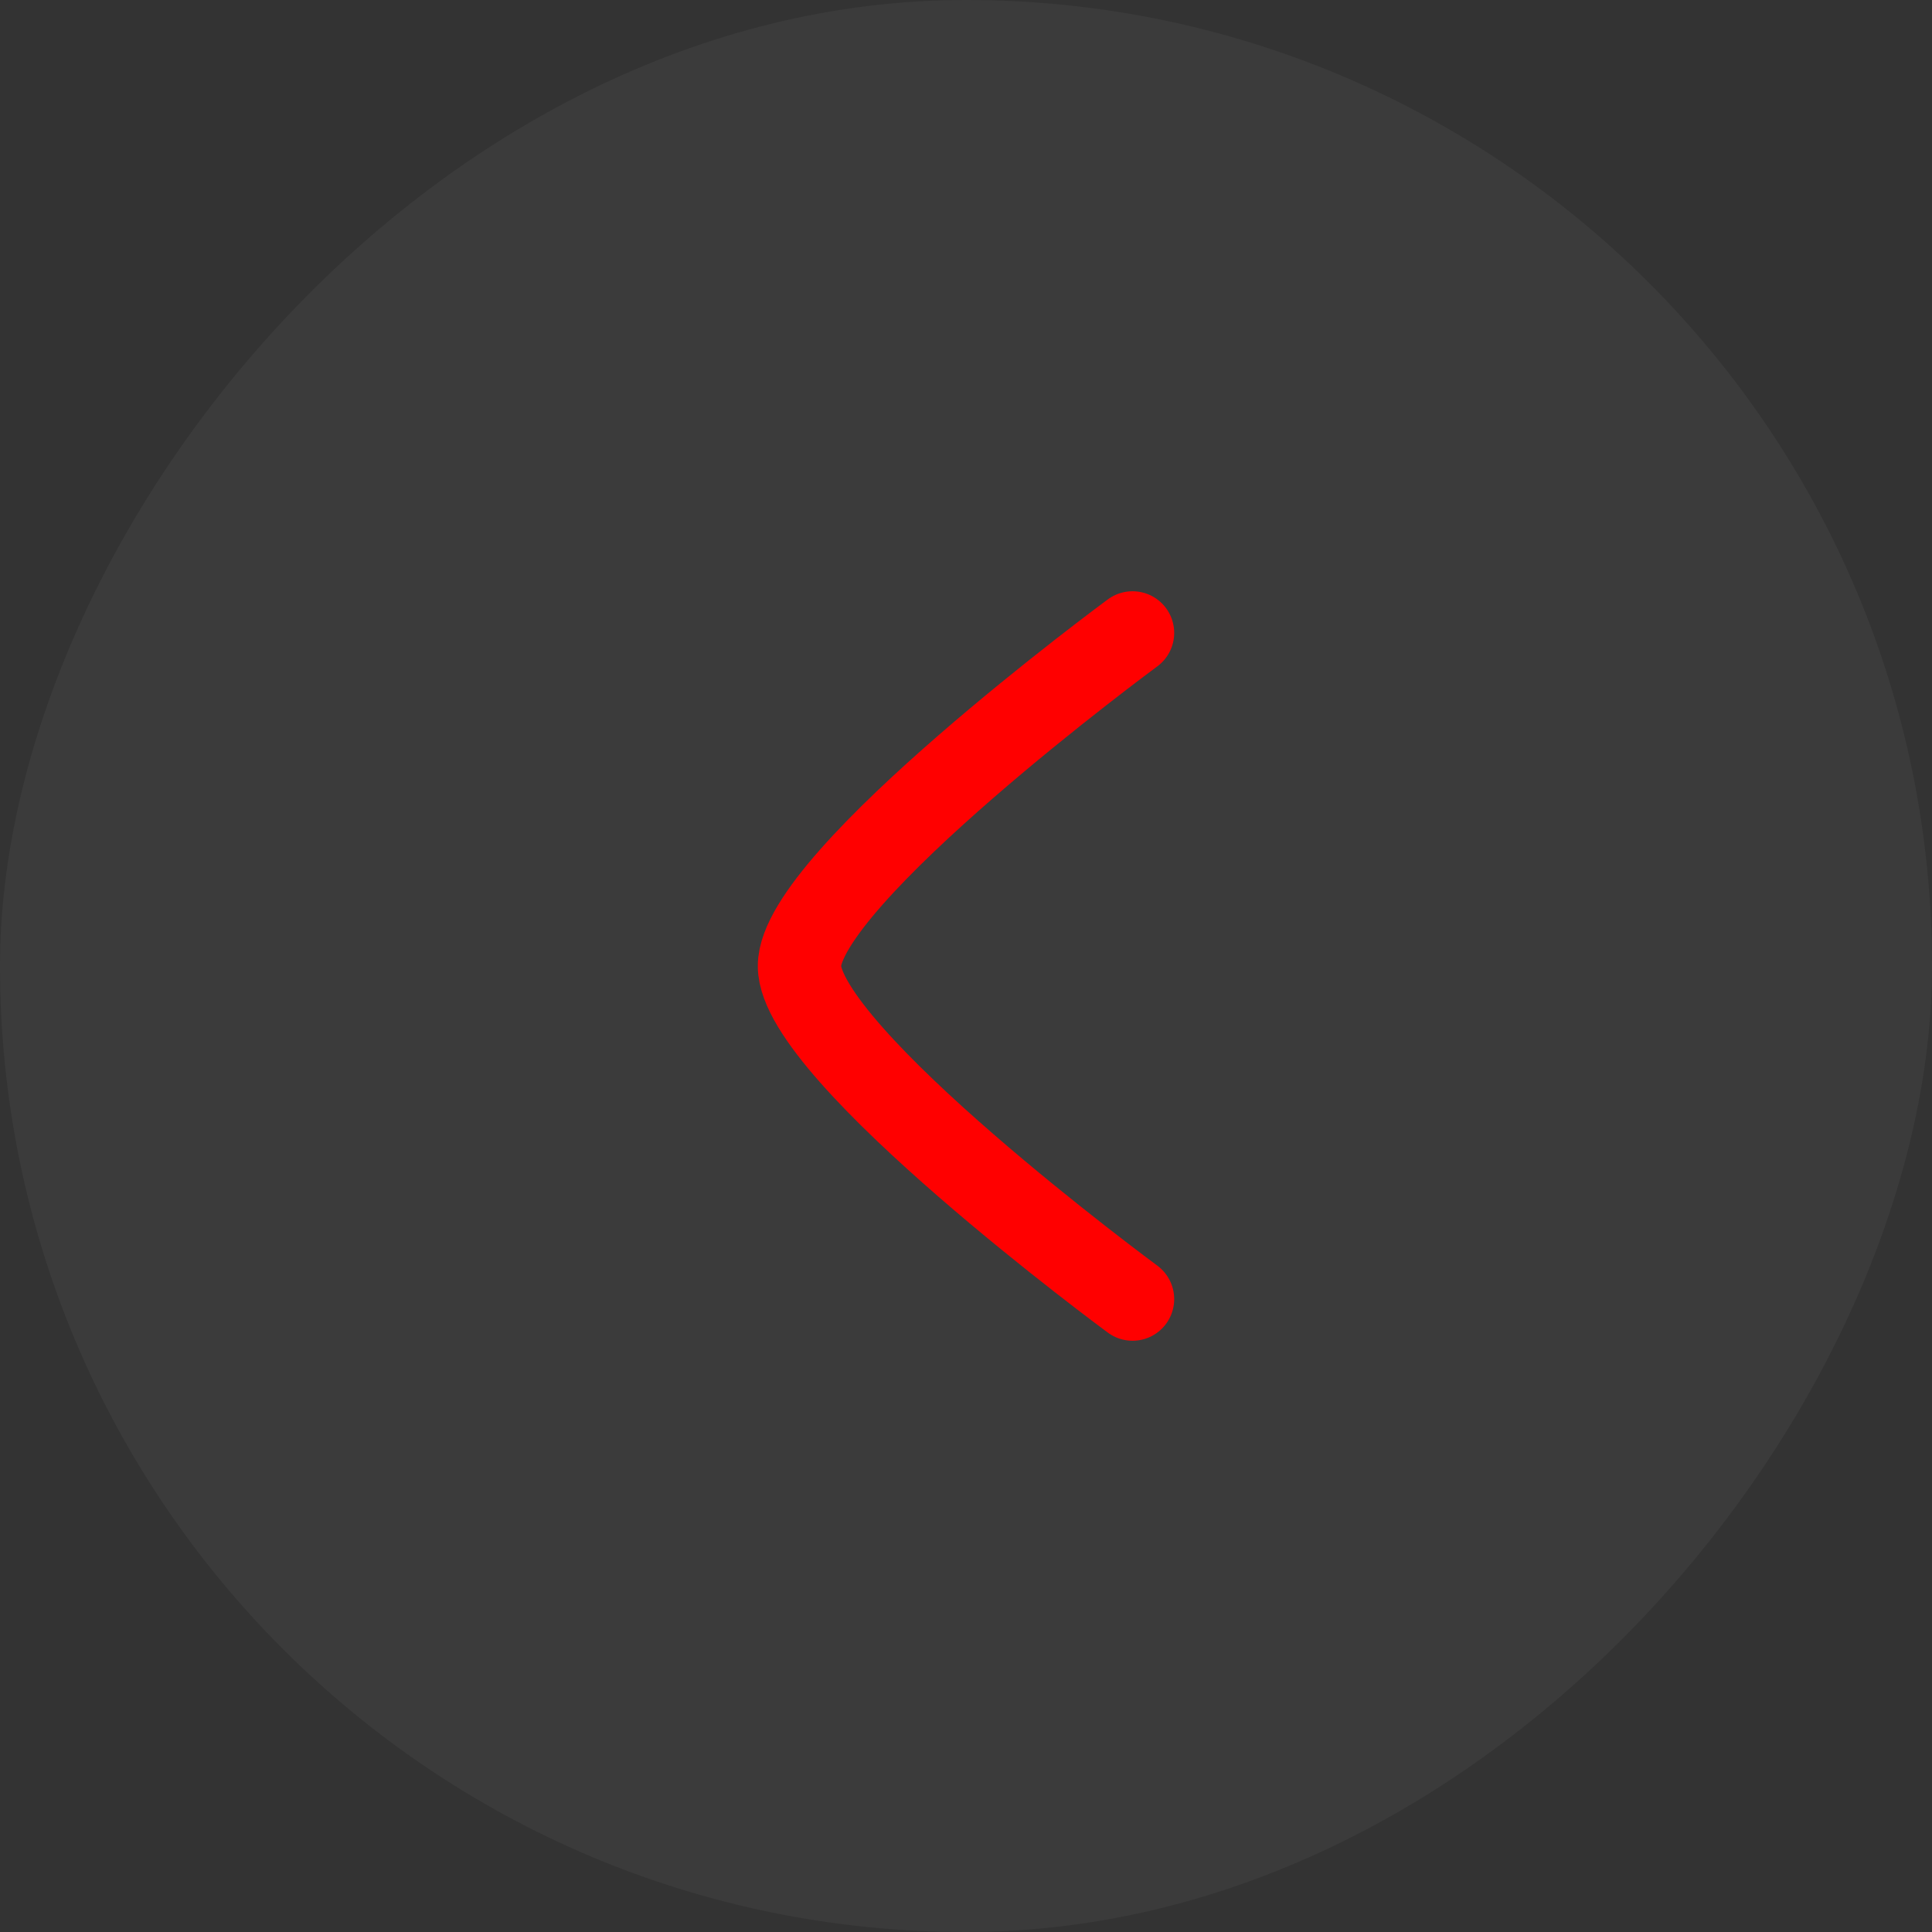
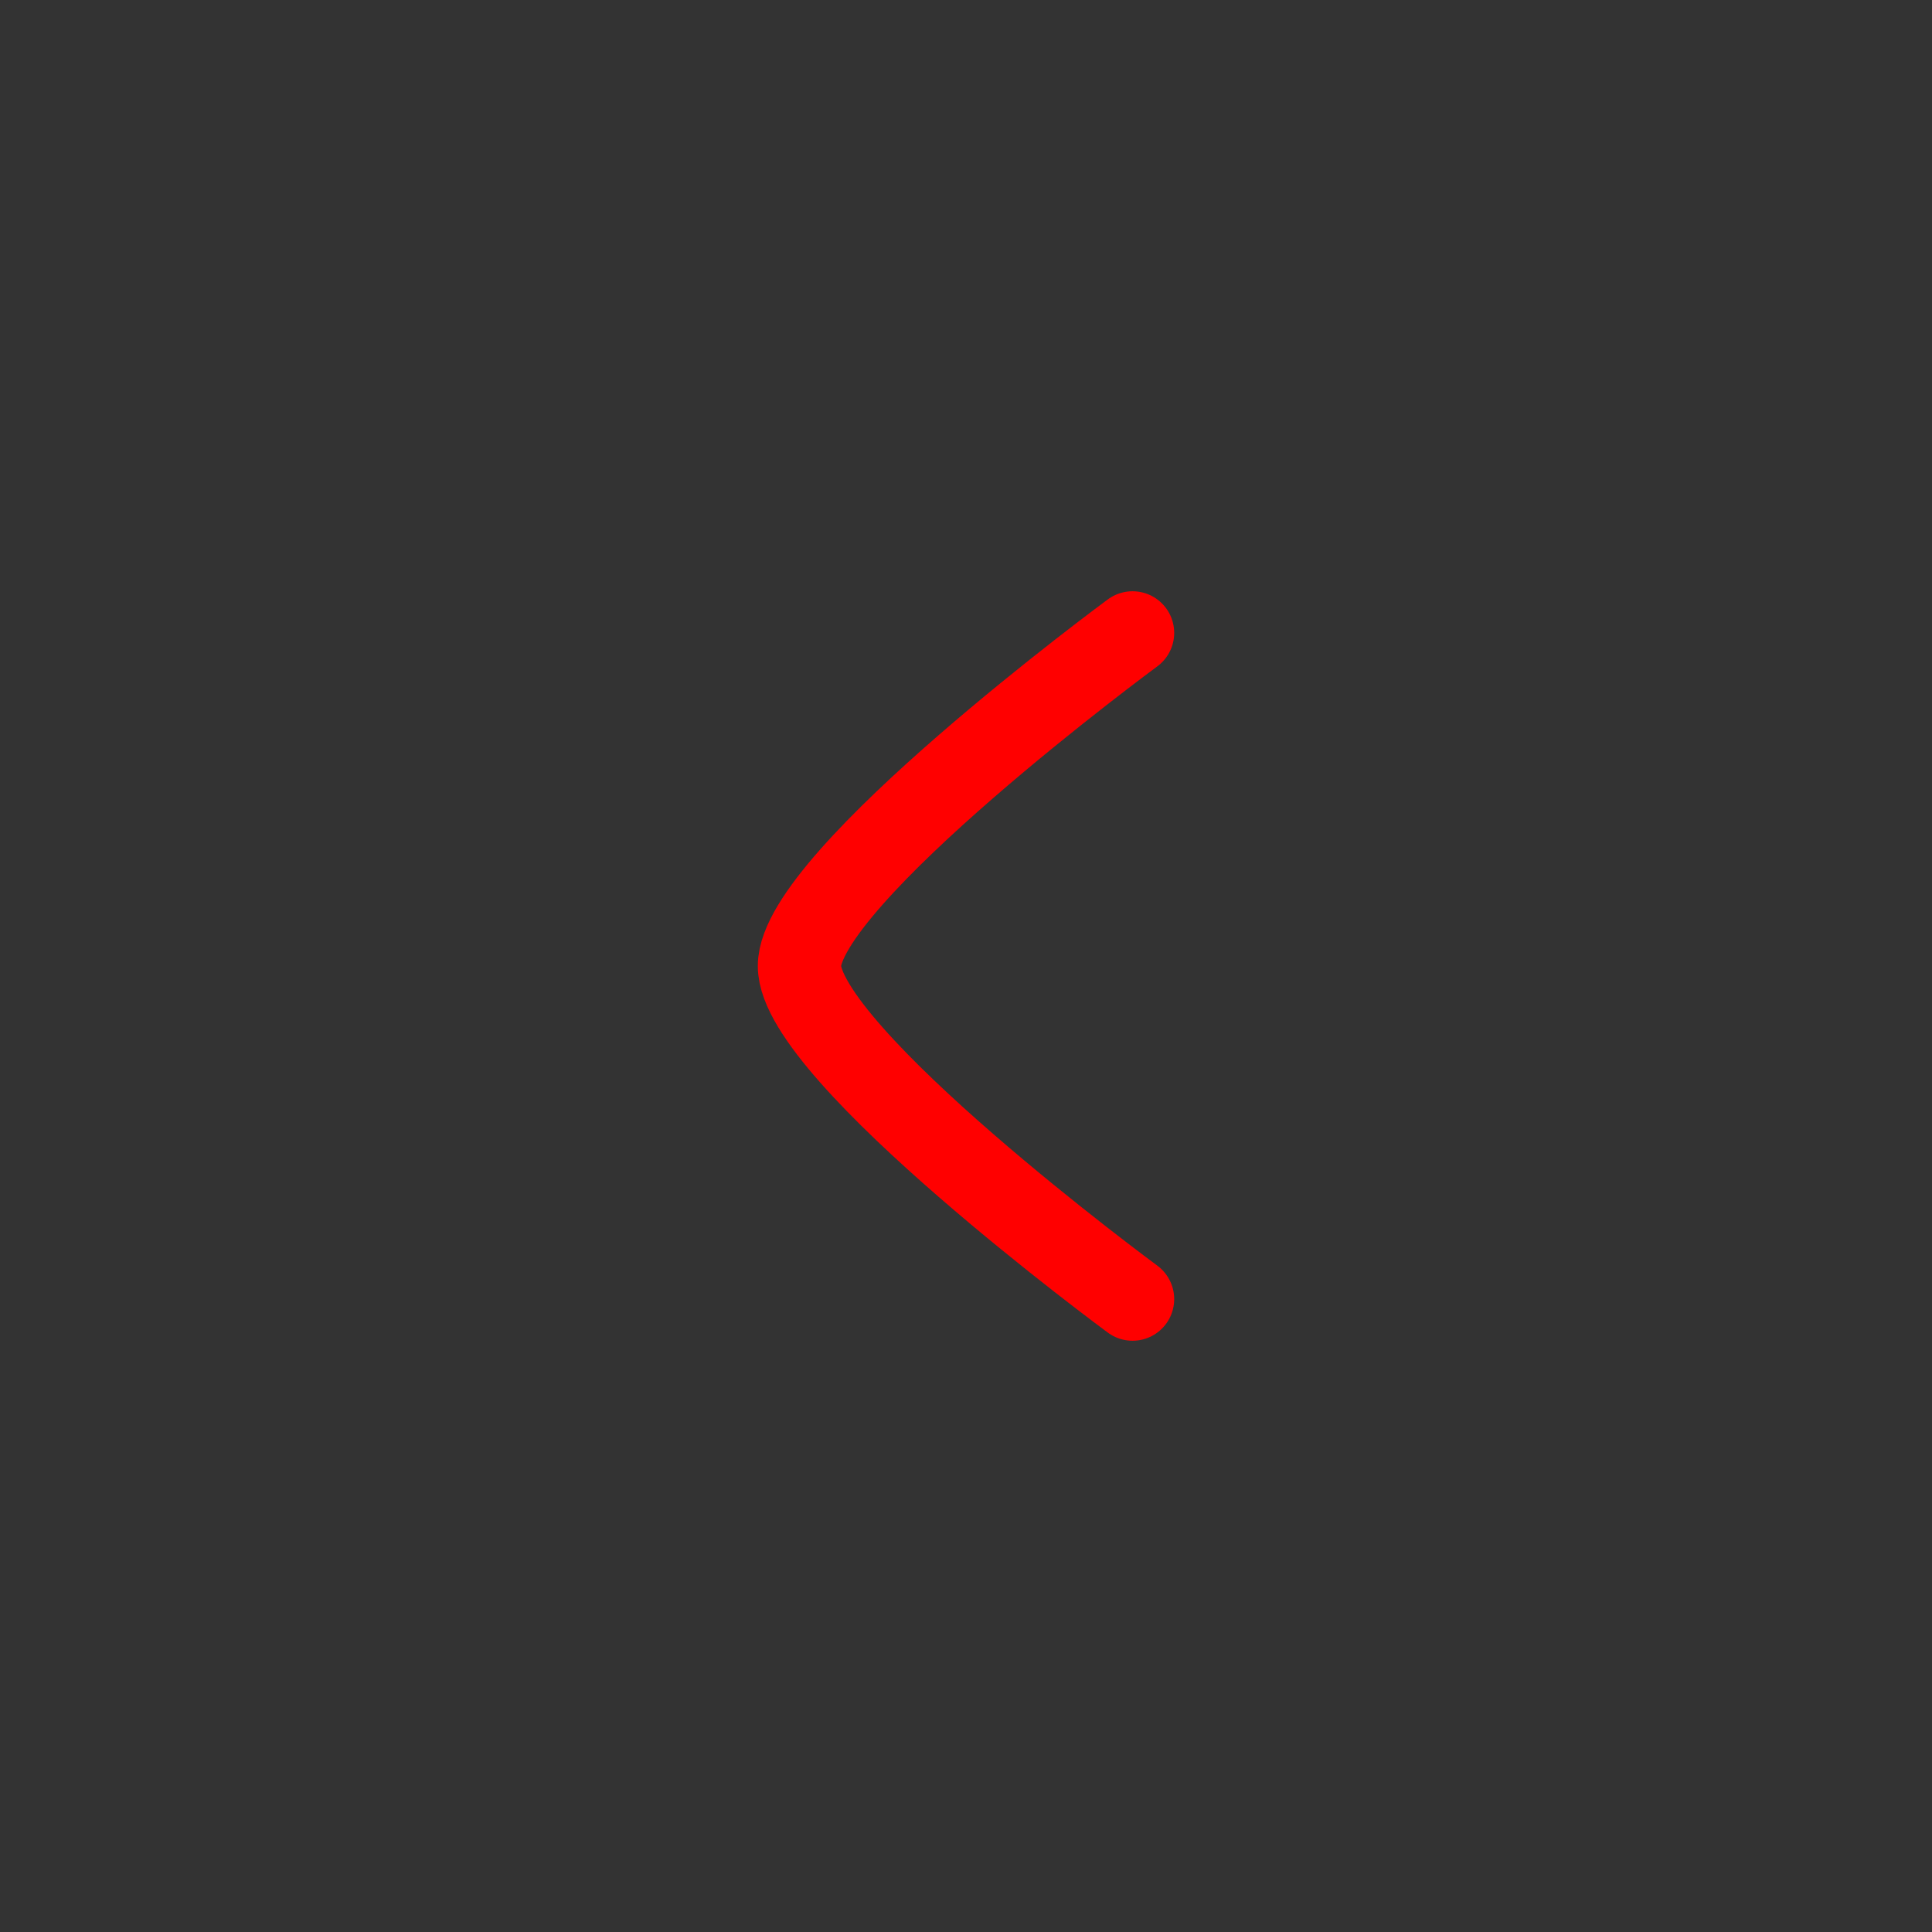
<svg xmlns="http://www.w3.org/2000/svg" width="58" height="58" fill="none">
  <rect width="100%" height="100%" fill="#333333" stroke="none" />
-   <rect width="58" height="58" fill="#fff" fill-opacity=".04" rx="29" transform="matrix(-1 0 0 1 58 0)" />
  <path stroke="red" stroke-linecap="round" stroke-linejoin="round" stroke-width="2.5" d="M34 19s-10 7.365-10 10 10 10 10 10" />
</svg>